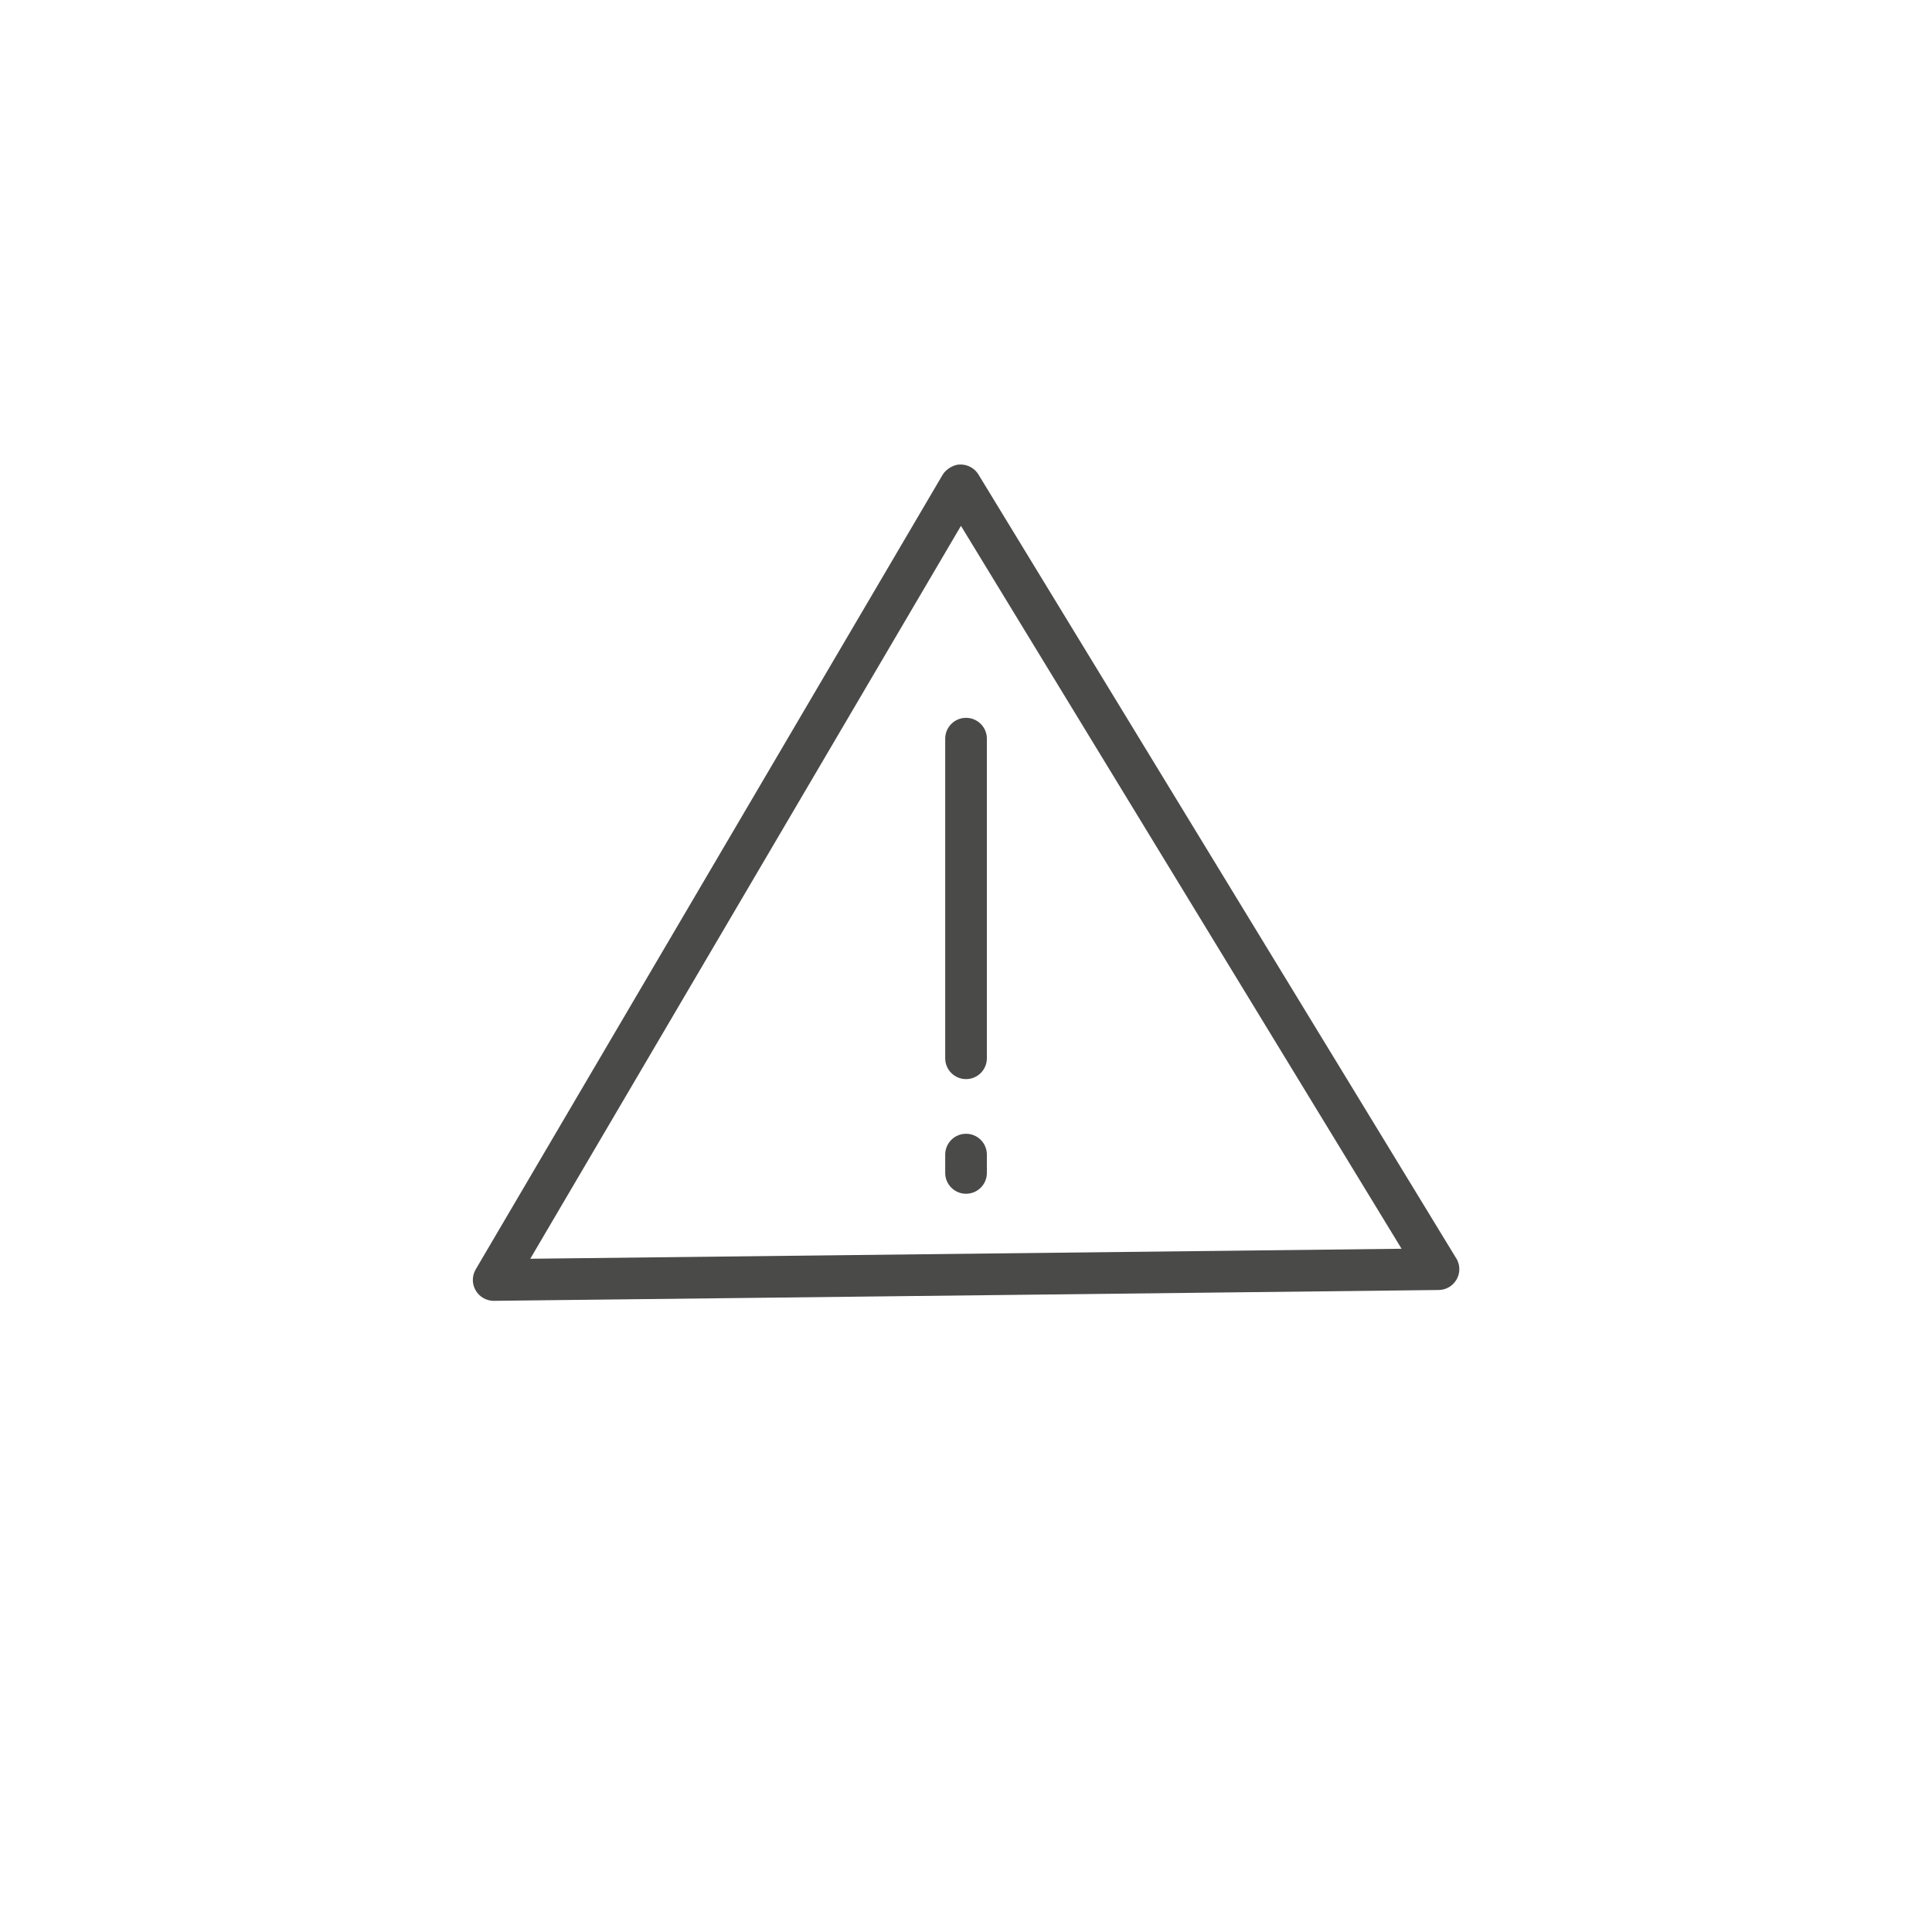
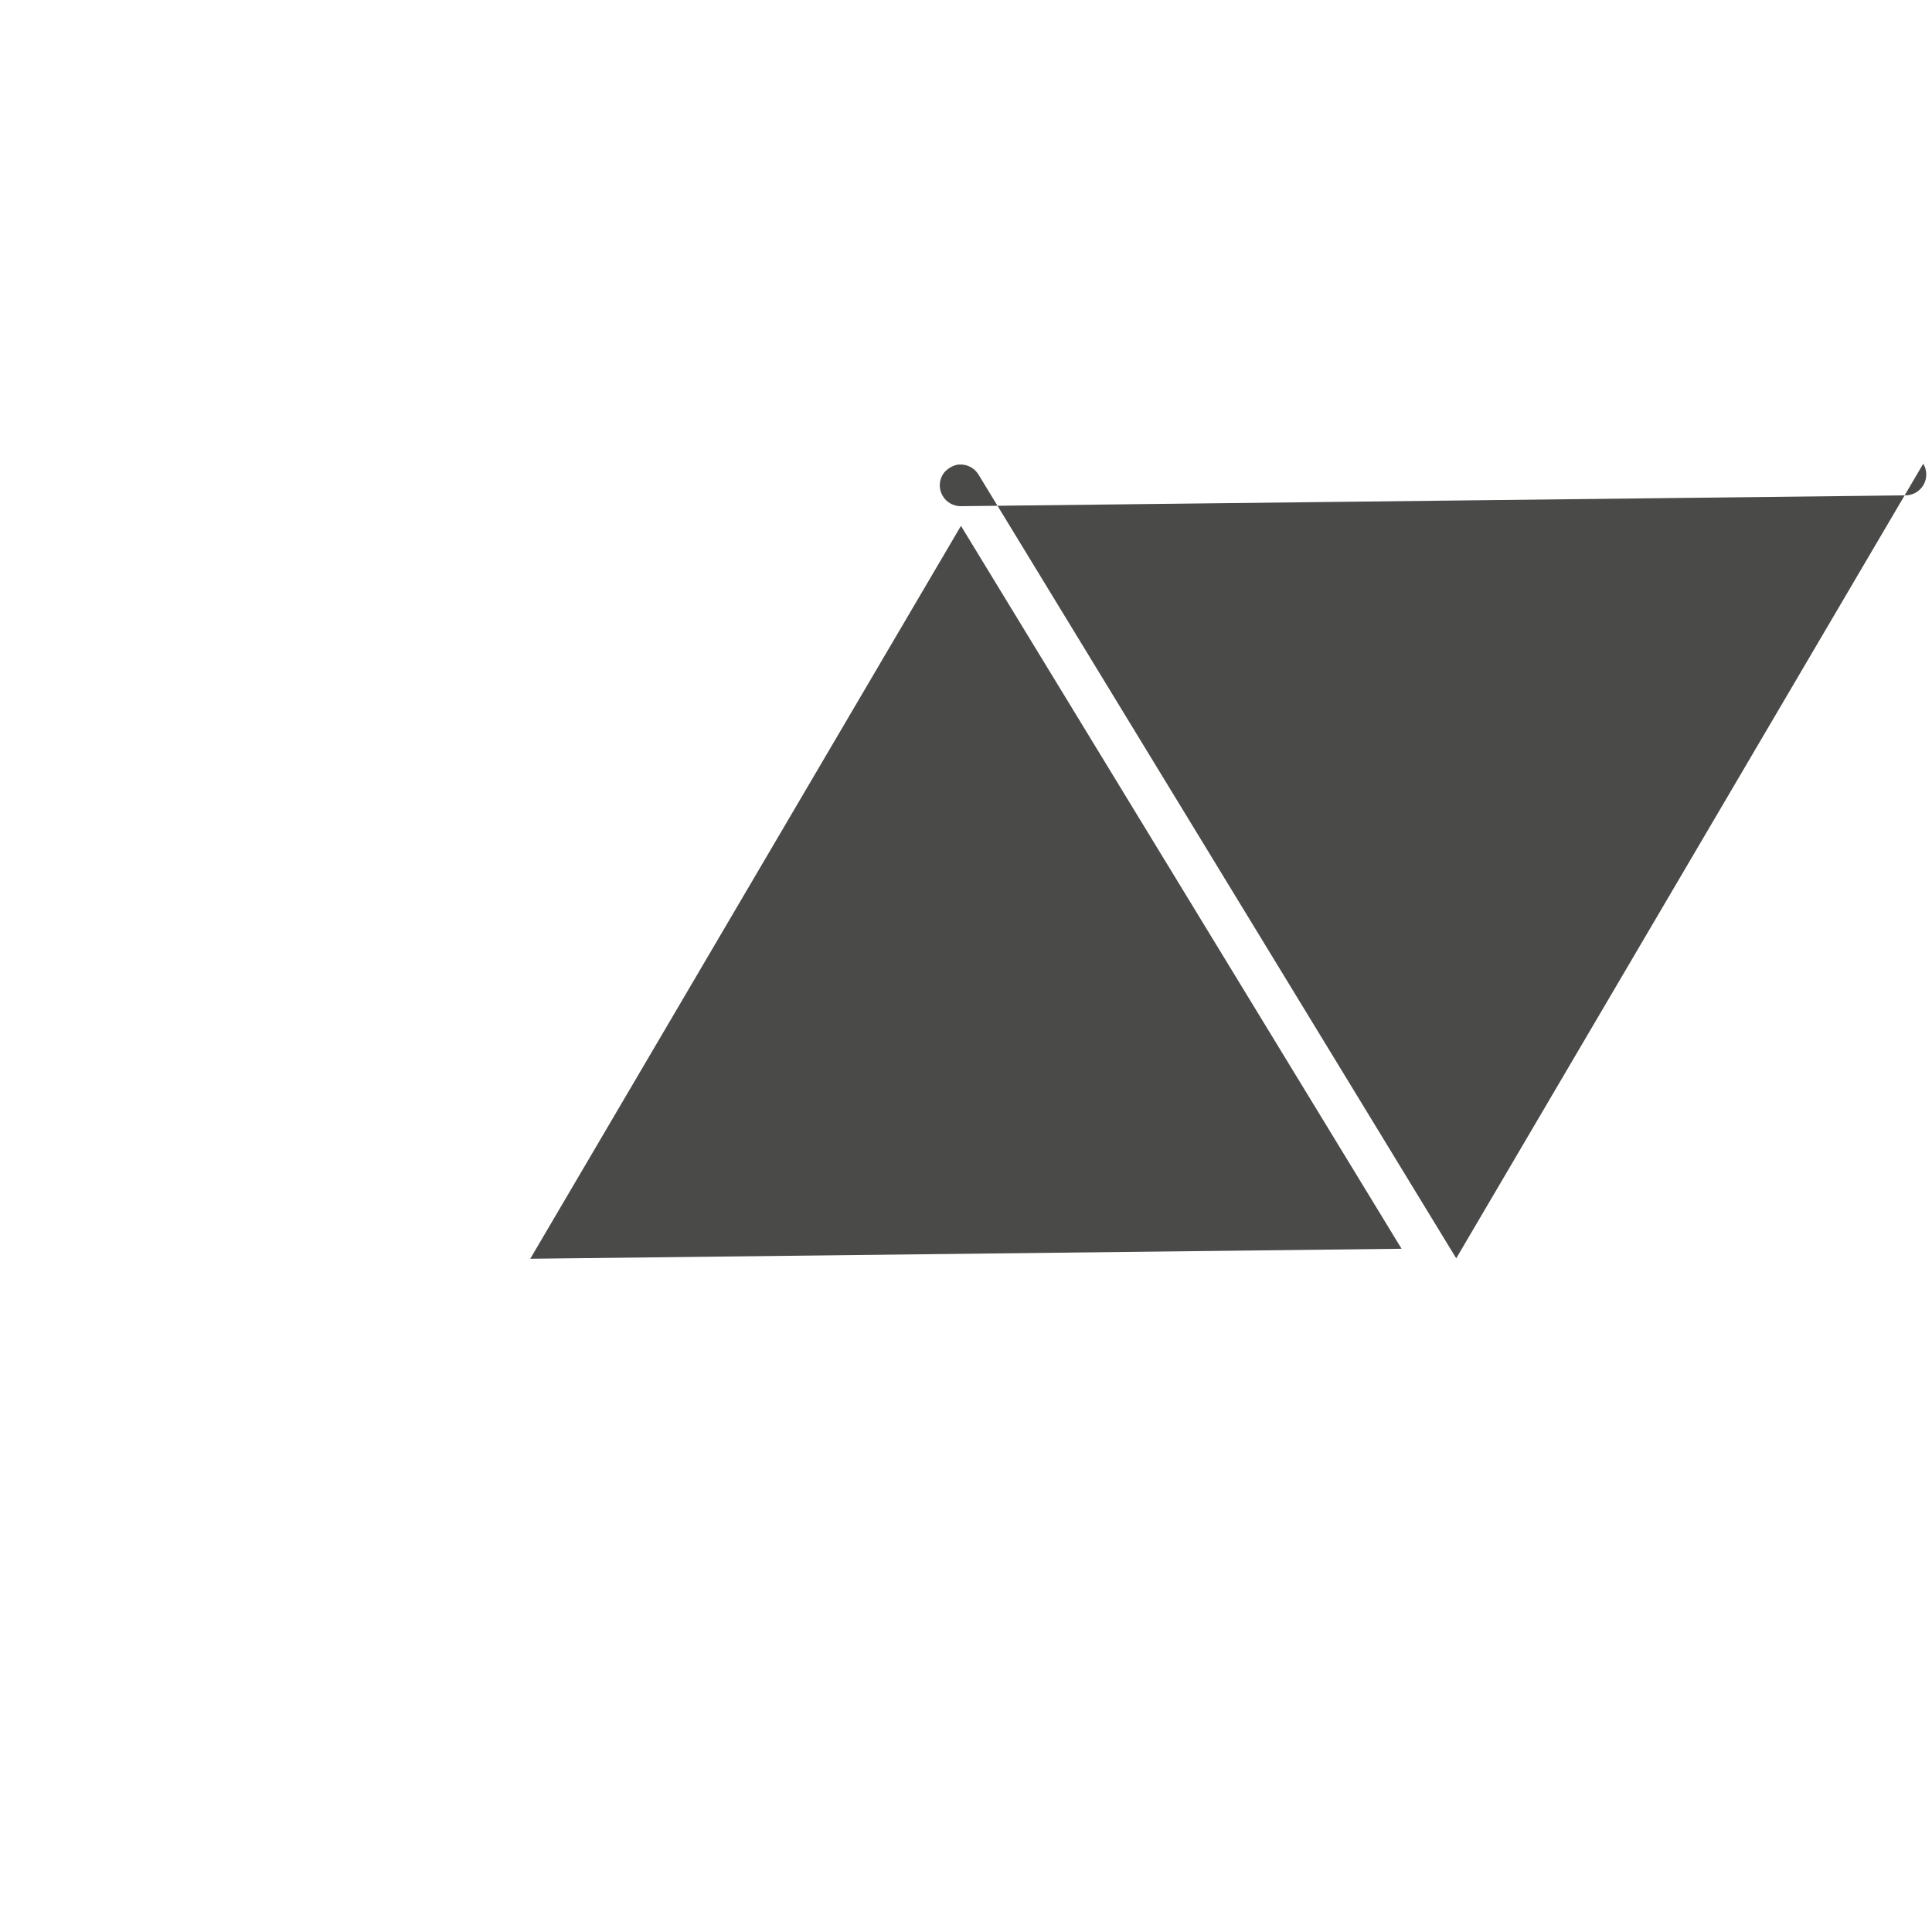
<svg xmlns="http://www.w3.org/2000/svg" id="a" data-name="Ebene 1" viewBox="0 0 23.187 23.187">
  <path d="M11.344,8.865v3.836c0,.138.112.25.25.25s.25-.112.25-.25v-3.836c0-.138-.112-.25-.25-.25s-.25.112-.25.25Z" style="fill: #4a4a49;" />
-   <path d="M11.594,13.607c-.138,0-.25.112-.25.25v.22c0,.138.112.25.25.25s.25-.112.25-.25v-.22c0-.138-.112-.25-.25-.25Z" style="fill: #4a4a49;" />
-   <path d="M17.477,15.102l-5.734-9.407c-.046-.075-.127-.12-.214-.12-.069-.005-.171.047-.216.123l-5.604,9.537c-.045.078-.046.175,0,.252.044.077.127.125.216.125h.003l11.339-.13c.09-.001.172-.05.216-.129.044-.078.041-.175-.005-.251ZM6.364,15.107l5.169-8.796,5.288,8.676-10.457.12Z" style="fill: #4a4a49;" />
+   <path d="M17.477,15.102l-5.734-9.407c-.046-.075-.127-.12-.214-.12-.069-.005-.171.047-.216.123c-.045.078-.046.175,0,.252.044.077.127.125.216.125h.003l11.339-.13c.09-.001.172-.05.216-.129.044-.078.041-.175-.005-.251ZM6.364,15.107l5.169-8.796,5.288,8.676-10.457.12Z" style="fill: #4a4a49;" />
</svg>